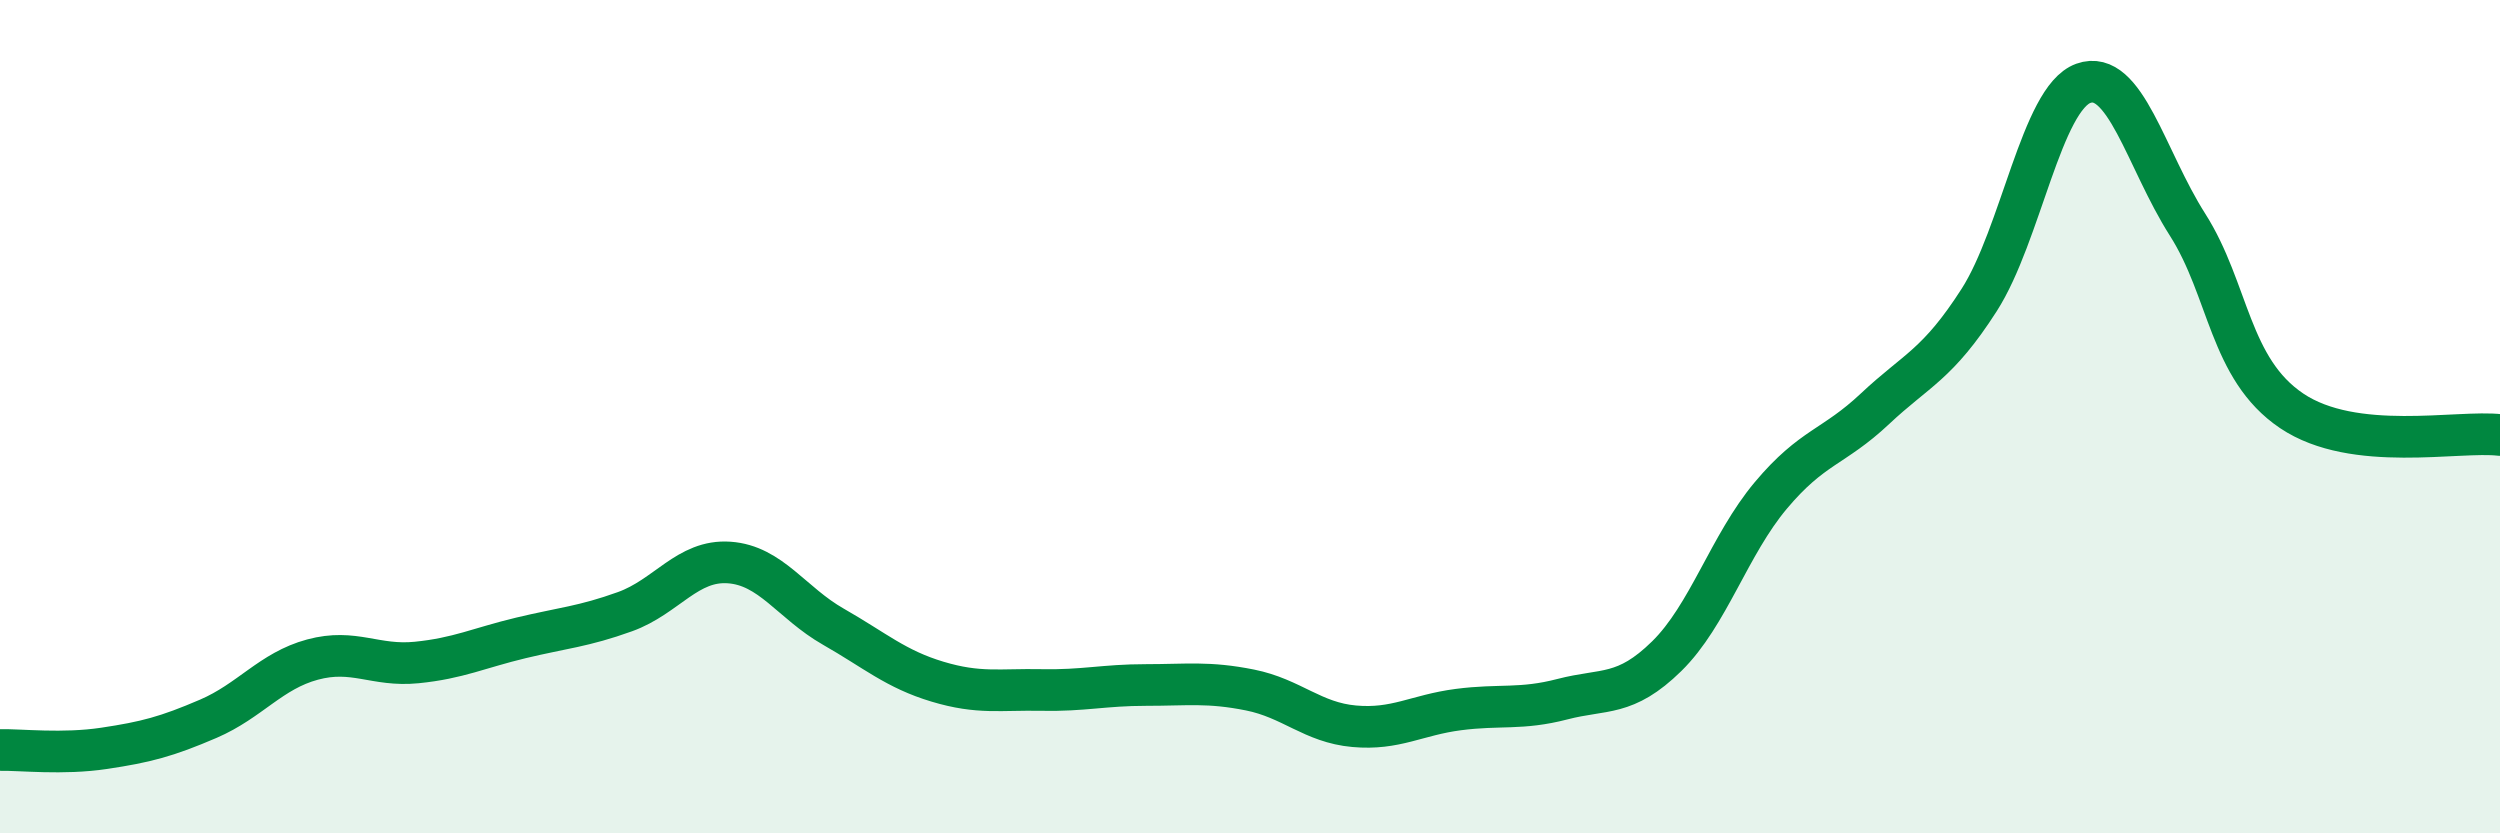
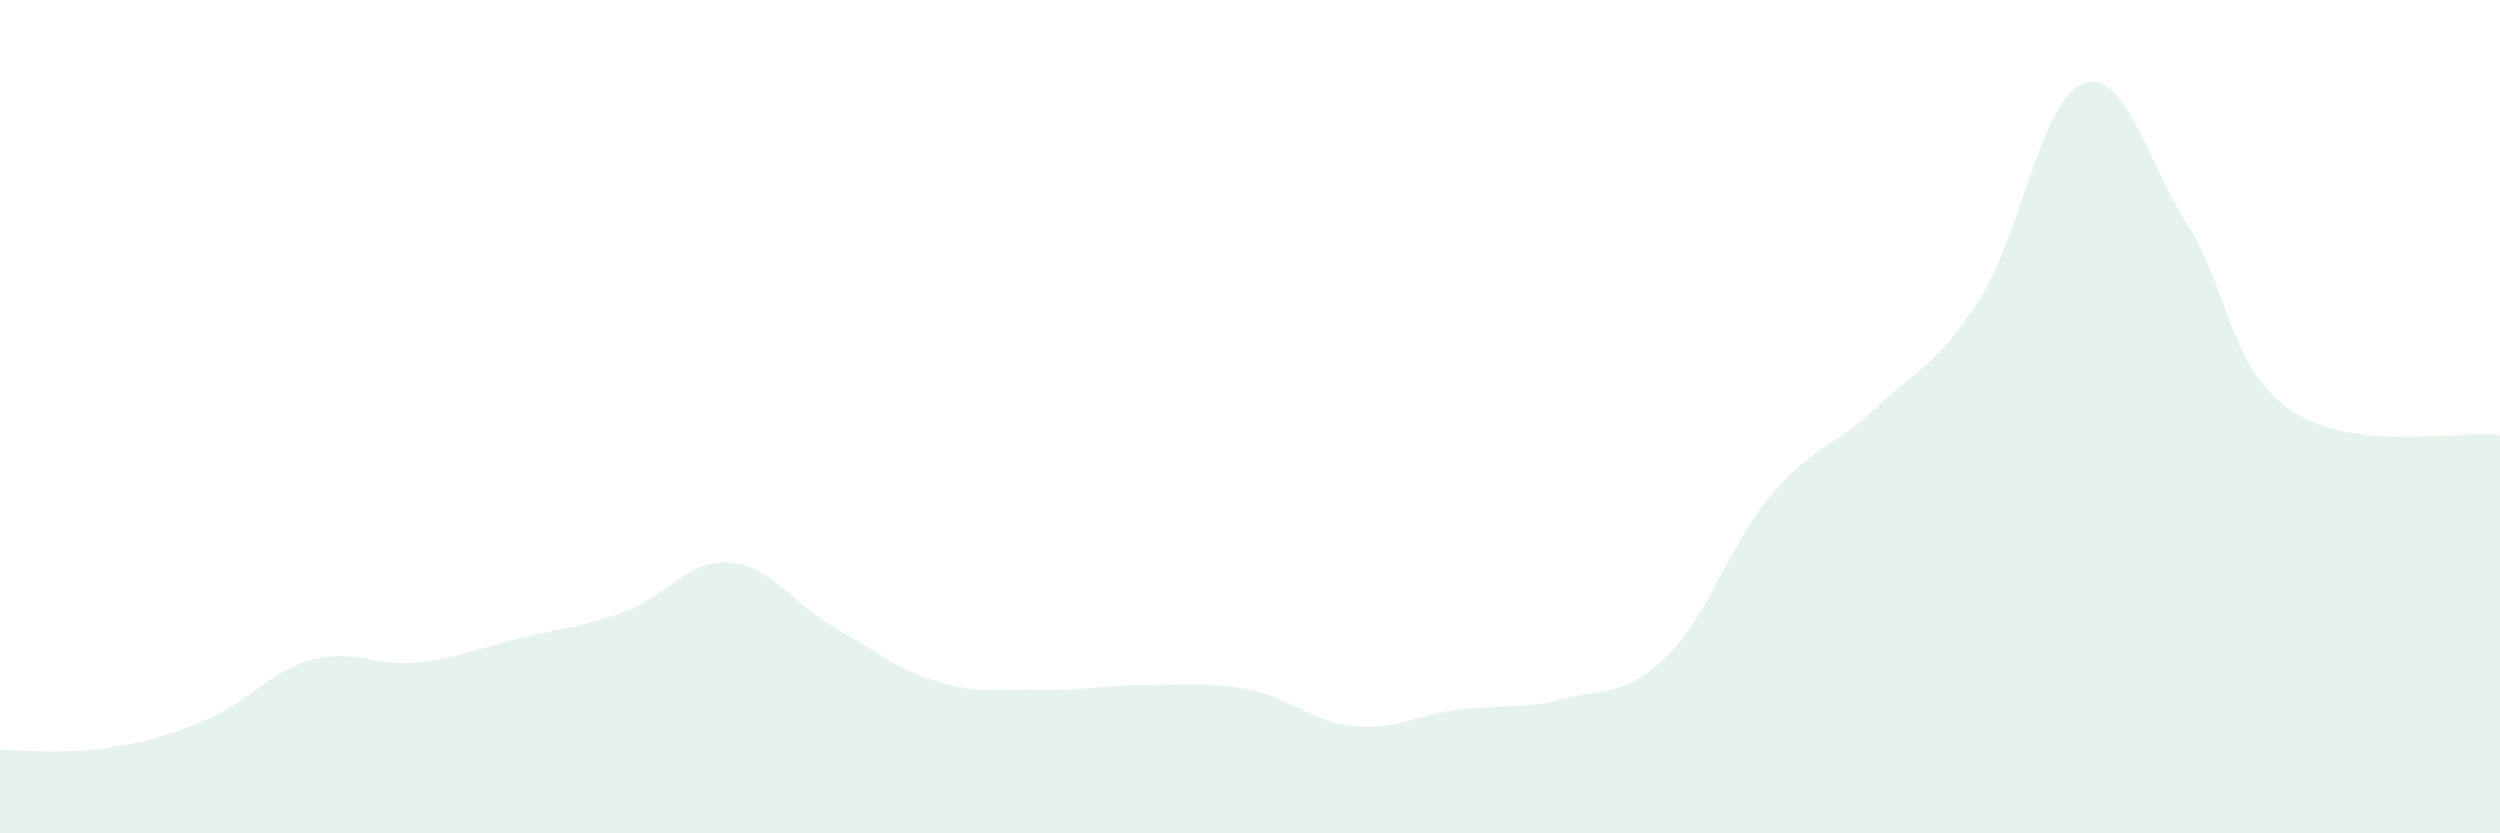
<svg xmlns="http://www.w3.org/2000/svg" width="60" height="20" viewBox="0 0 60 20">
  <path d="M 0,18 C 0.5,17.99 1.5,18.11 2.5,17.96 C 3.5,17.81 4,17.68 5,17.25 C 6,16.82 6.5,16.1 7.5,15.83 C 8.5,15.56 9,16 10,15.9 C 11,15.8 11.5,15.55 12.5,15.31 C 13.5,15.07 14,15.04 15,14.68 C 16,14.32 16.5,13.43 17.5,13.5 C 18.5,13.57 19,14.47 20,15.04 C 21,15.61 21.5,16.06 22.5,16.36 C 23.5,16.66 24,16.54 25,16.56 C 26,16.58 26.5,16.44 27.5,16.44 C 28.5,16.44 29,16.36 30,16.56 C 31,16.76 31.5,17.34 32.5,17.43 C 33.5,17.52 34,17.16 35,17.03 C 36,16.9 36.5,17.04 37.5,16.78 C 38.5,16.52 39,16.73 40,15.75 C 41,14.77 41.5,13.08 42.5,11.89 C 43.5,10.7 44,10.75 45,9.81 C 46,8.87 46.5,8.76 47.5,7.2 C 48.5,5.64 49,2.36 50,2 C 51,1.64 51.5,3.82 52.5,5.39 C 53.5,6.96 53.5,8.85 55,9.86 C 56.5,10.87 59,10.32 60,10.44L60 20L0 20Z" fill="#008740" opacity="0.1" stroke-linecap="round" stroke-linejoin="round" />
-   <path d="M 0,18 C 0.5,17.99 1.5,18.11 2.5,17.96 C 3.5,17.81 4,17.68 5,17.25 C 6,16.82 6.5,16.1 7.5,15.83 C 8.5,15.56 9,16 10,15.9 C 11,15.8 11.5,15.55 12.5,15.31 C 13.5,15.07 14,15.04 15,14.68 C 16,14.32 16.5,13.43 17.5,13.5 C 18.5,13.57 19,14.47 20,15.04 C 21,15.61 21.5,16.06 22.5,16.36 C 23.5,16.66 24,16.54 25,16.56 C 26,16.58 26.5,16.44 27.5,16.44 C 28.5,16.44 29,16.36 30,16.56 C 31,16.76 31.5,17.34 32.5,17.43 C 33.5,17.52 34,17.16 35,17.03 C 36,16.9 36.5,17.04 37.5,16.78 C 38.5,16.52 39,16.73 40,15.75 C 41,14.77 41.5,13.08 42.5,11.89 C 43.5,10.7 44,10.75 45,9.81 C 46,8.87 46.5,8.76 47.5,7.2 C 48.5,5.64 49,2.36 50,2 C 51,1.64 51.5,3.82 52.5,5.39 C 53.5,6.96 53.5,8.85 55,9.86 C 56.5,10.87 59,10.32 60,10.44" stroke="#008740" stroke-width="1" fill="none" stroke-linecap="round" stroke-linejoin="round" />
</svg>